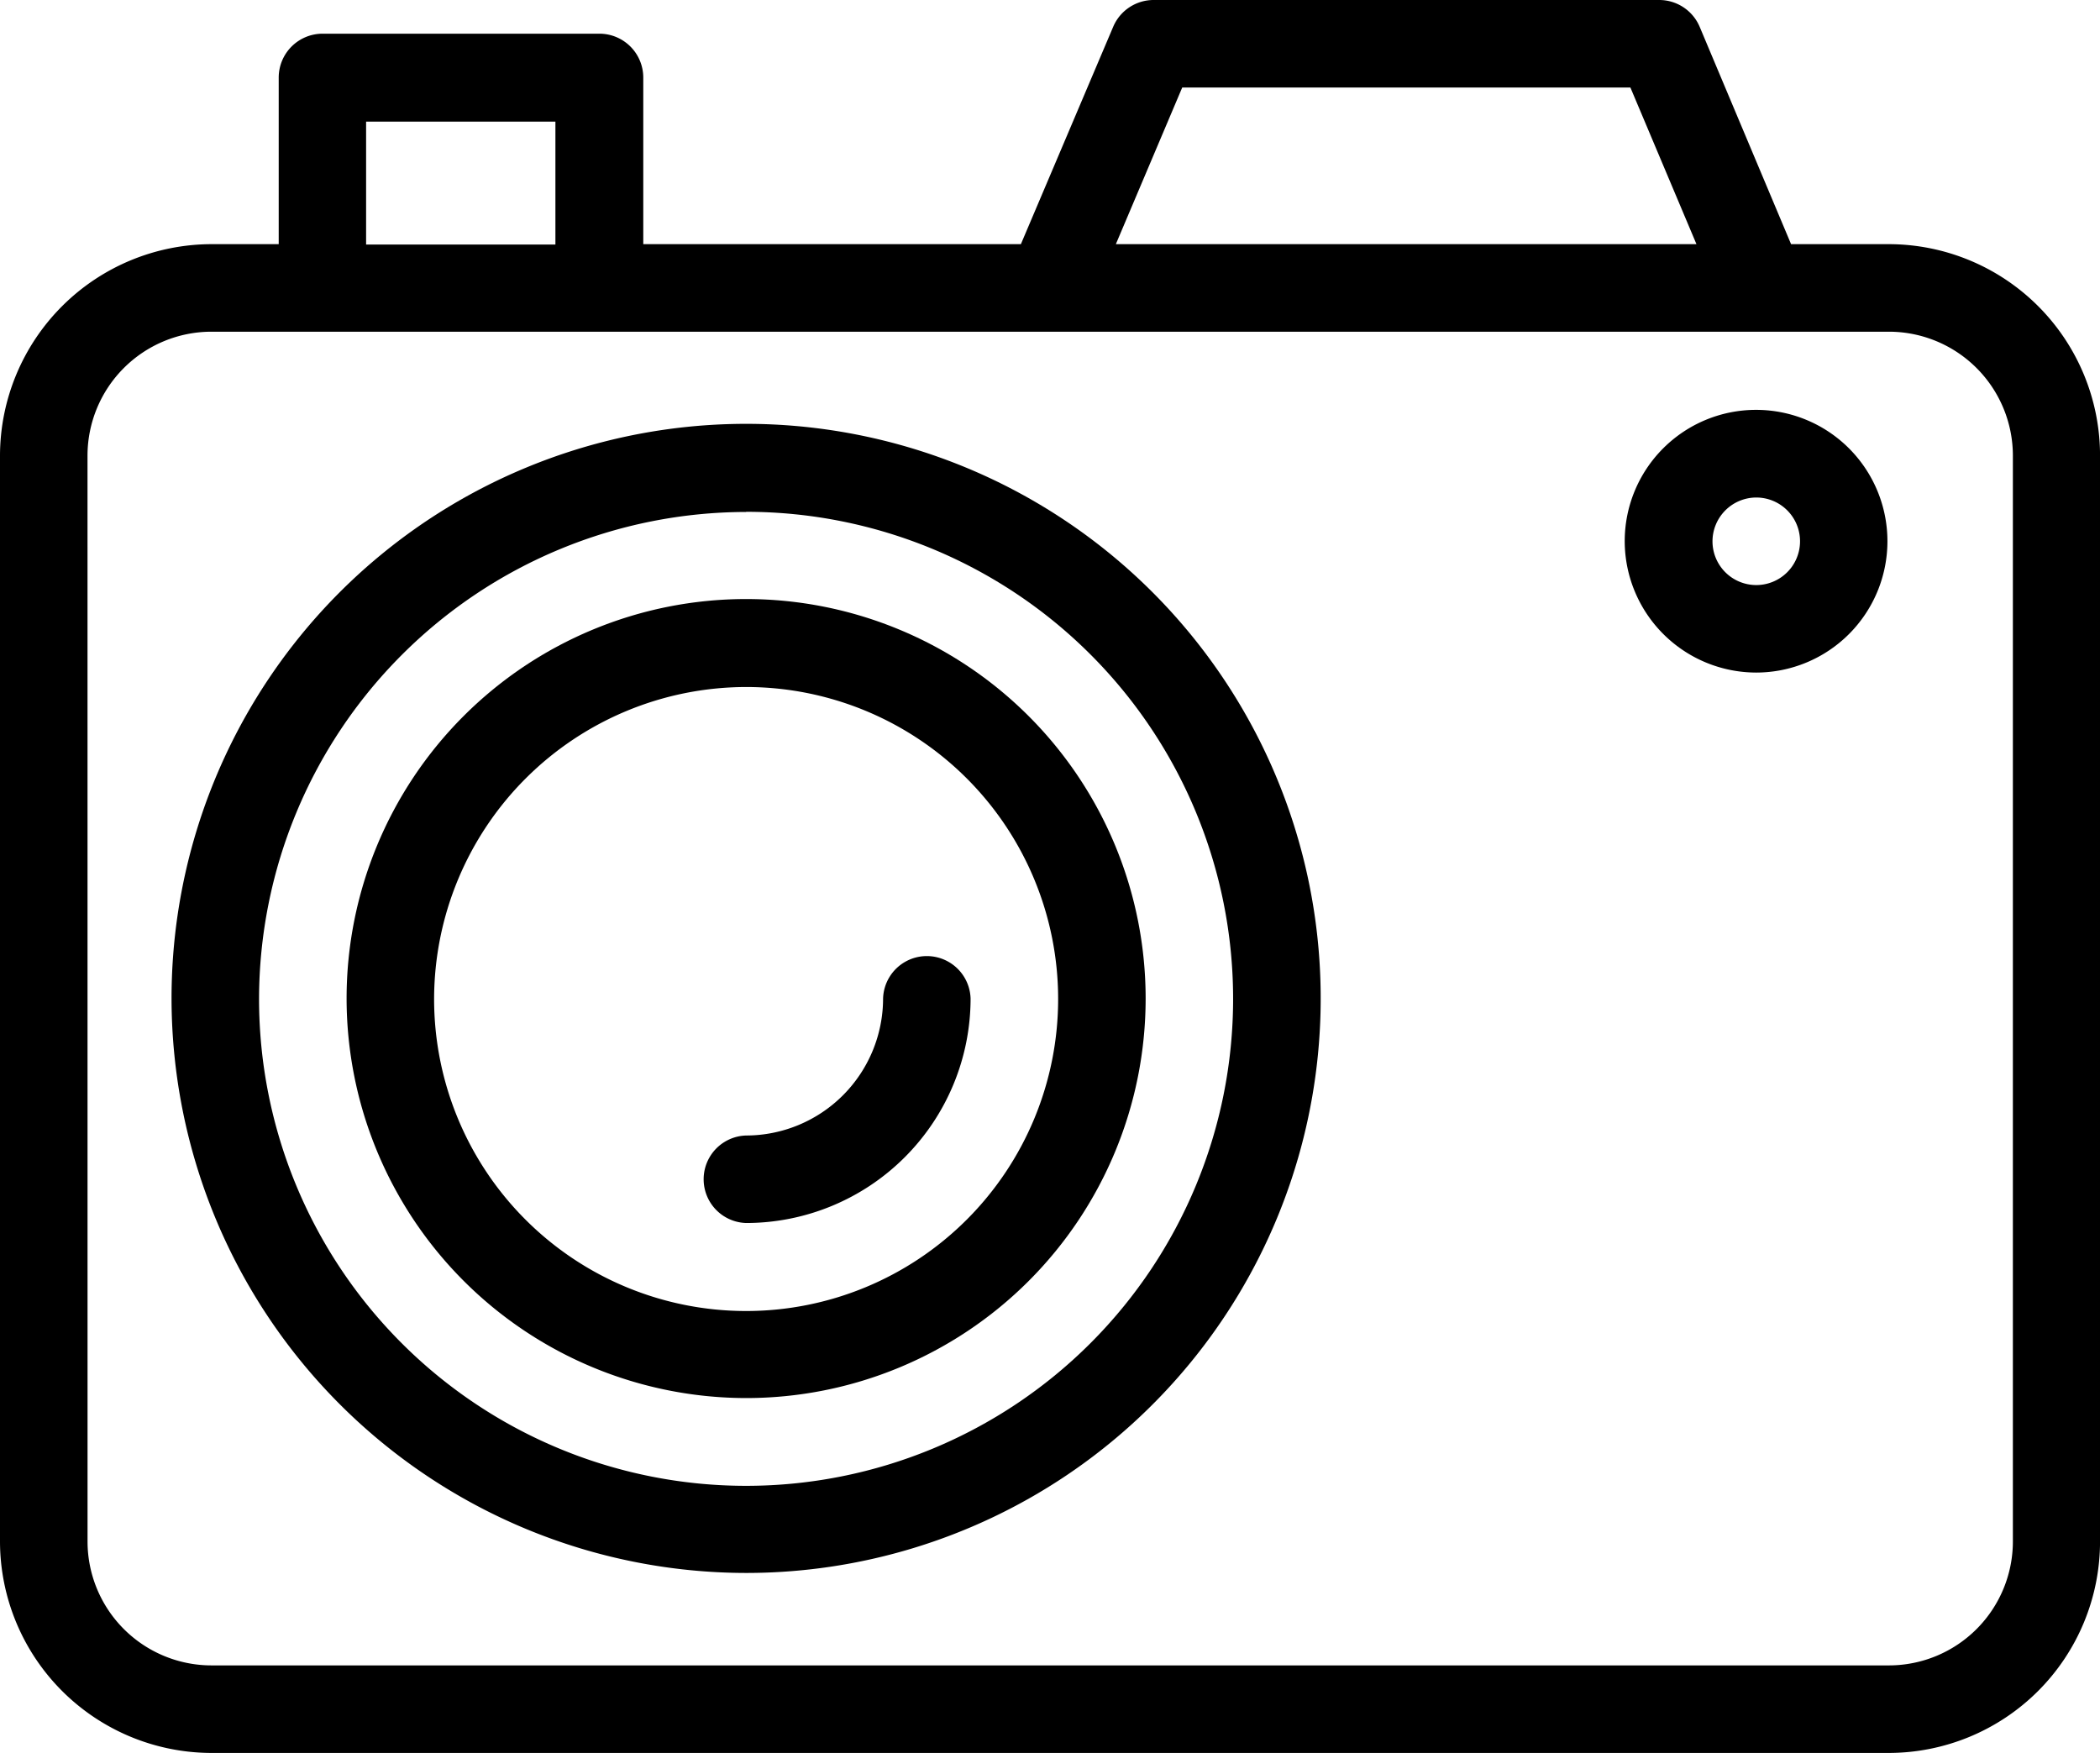
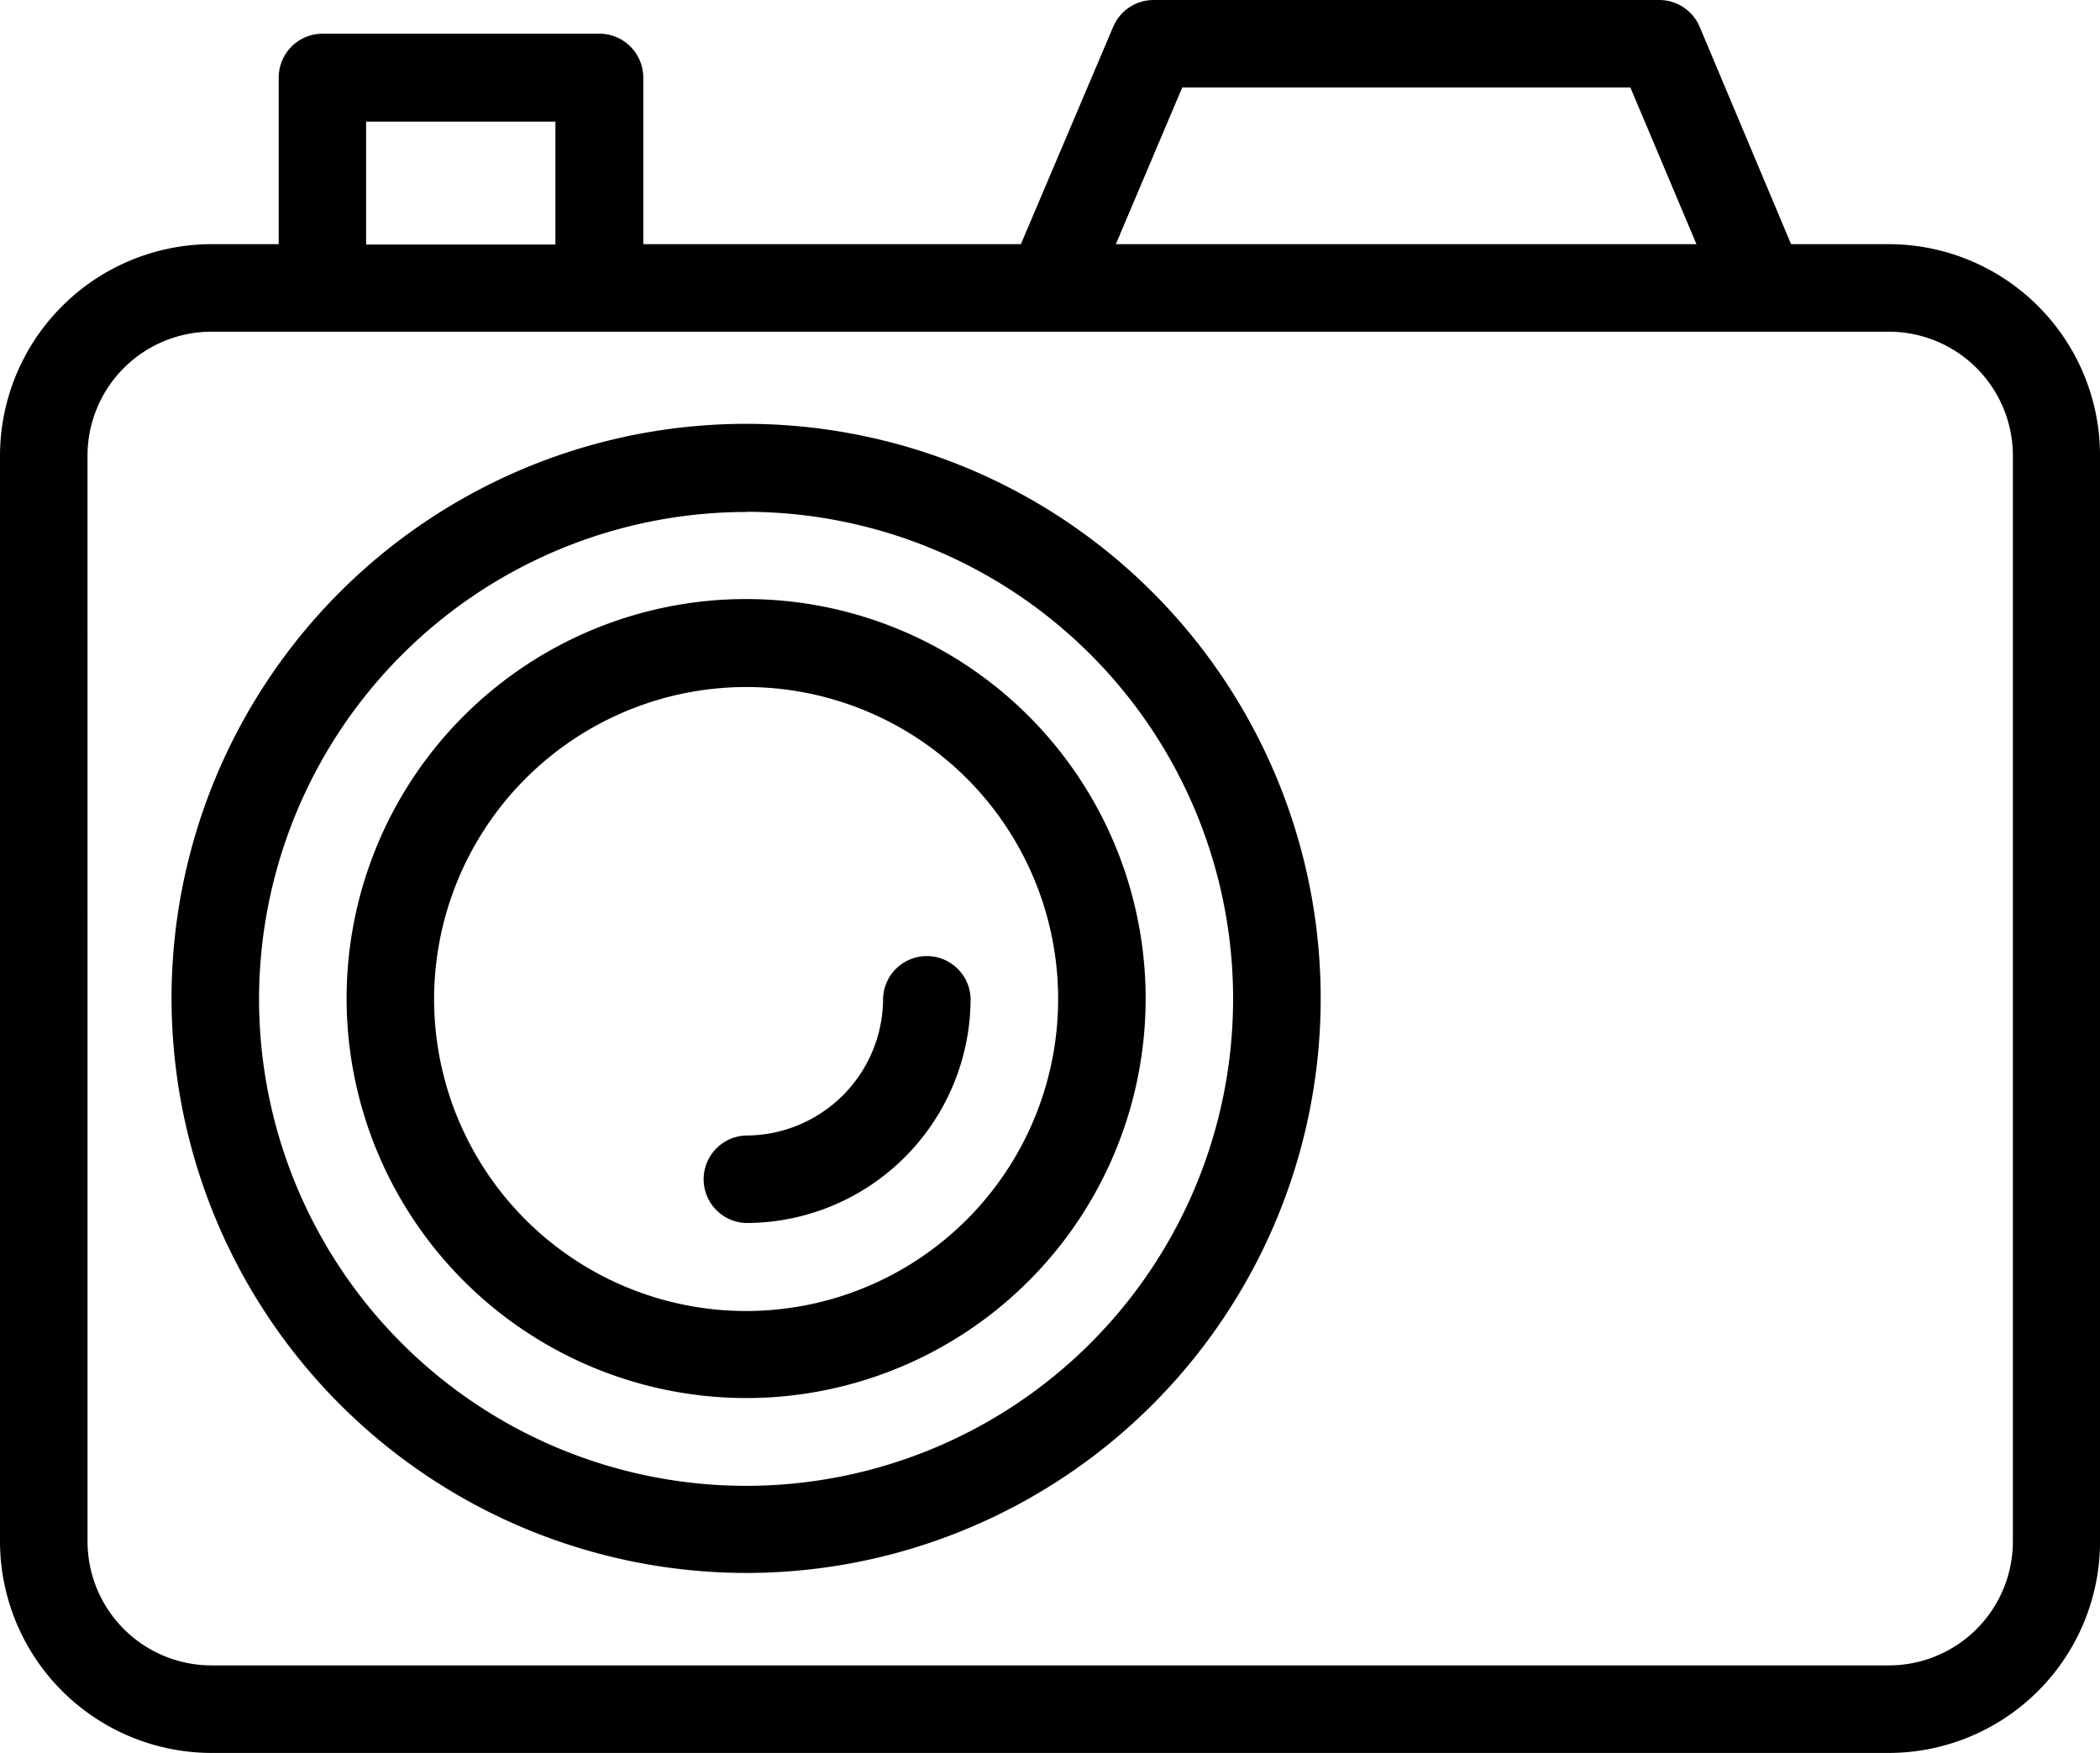
<svg xmlns="http://www.w3.org/2000/svg" width="54.355" height="45.374" viewBox="0 0 54.355 45.374">
  <g transform="translate(-6 -9.97)">
    <path d="M11.471,55.344H54.885a5.474,5.474,0,0,0,5.471-5.471V21.761a5.474,5.474,0,0,0-5.471-5.471H52.359l-2.367-5.629A1.137,1.137,0,0,0,48.95,9.97H35.856a1.137,1.137,0,0,0-1.042.691l-2.39,5.629H22.65V11.975a1.136,1.136,0,0,0-1.133-1.133h-7.17a1.136,1.136,0,0,0-1.133,1.133V16.29H11.482A5.484,5.484,0,0,0,6,21.761V49.873a5.482,5.482,0,0,0,5.471,5.471ZM36.6,12.235H48.2l1.71,4.055H34.882Zm-21.124.883h4.9V16.3h-4.9ZM8.265,21.761a3.21,3.21,0,0,1,3.205-3.205H54.9A3.21,3.21,0,0,1,58.1,21.761V49.873A3.21,3.21,0,0,1,54.9,53.078H11.471a3.21,3.21,0,0,1-3.205-3.205Z" />
    <path d="M24.792,49.4A14.872,14.872,0,1,0,9.92,34.532,14.888,14.888,0,0,0,24.792,49.4Zm0-27.467A12.606,12.606,0,1,1,12.185,34.543,12.624,12.624,0,0,1,24.792,21.937Z" transform="translate(0.52 1.285)" />
    <path d="M24.261,44.342A10.341,10.341,0,1,0,13.92,34,10.352,10.352,0,0,0,24.261,44.342Zm0-18.405a8.076,8.076,0,1,1-8.076,8.076A8.087,8.087,0,0,1,24.261,25.937Z" transform="translate(1.051 1.816)" />
-     <path d="M46.528,26.136a3.4,3.4,0,1,0-3.4-3.4A3.408,3.408,0,0,0,46.528,26.136Zm0-4.531A1.133,1.133,0,1,1,45.4,22.738,1.136,1.136,0,0,1,46.528,21.605Z" transform="translate(4.925 1.243)" />
    <path d="M23.183,38.733a5.815,5.815,0,0,0,5.81-5.81,1.133,1.133,0,0,0-2.265,0,3.55,3.55,0,0,1-3.545,3.545,1.133,1.133,0,0,0,0,2.265Z" transform="translate(2.129 2.894)" />
  </g>
</svg>